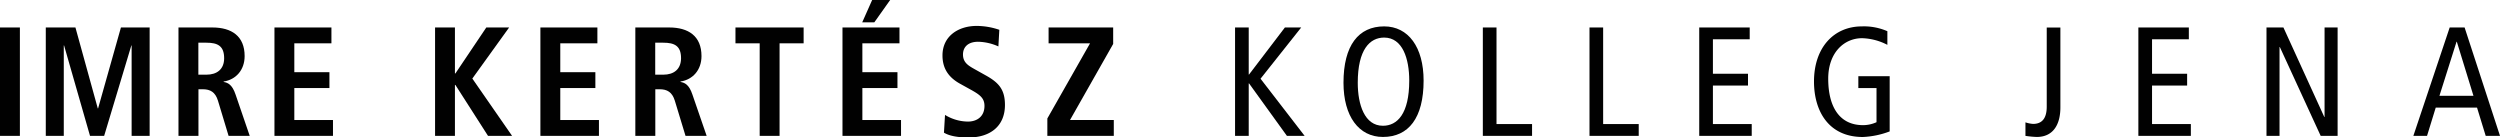
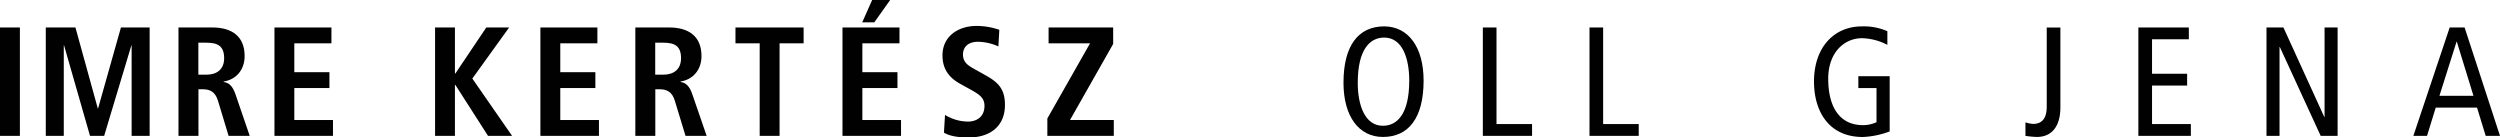
<svg xmlns="http://www.w3.org/2000/svg" id="Ebene_1" data-name="Ebene 1" viewBox="0 0 1126.49 61.92">
  <title>imre_logo_schrift</title>
  <g>
    <polygon points="388.58 39.67 404.39 39.67 404.39 32.53 388.58 32.53 388.58 19.52 405.3 19.52 405.3 12.38 379.62 12.38 379.62 61.22 406 61.22 406 54.08 388.58 54.08 388.58 39.67" fill="#010101" />
    <polygon points="401.1 0 392.99 0 388.51 10.07 393.96 10.07 401.1 0" fill="#010101" />
    <path d="M306.64,36.94v-.21c5.46-.84,9.45-5.11,9.45-11.47,0-9-5.88-12.88-14.55-12.88H286.28V61.22h9v-21h2c3.29,0,5.59,1.26,6.78,5.11l4.83,15.88h9.52L312,42.61C310.49,38.06,308.46,37.22,306.64,36.94Zm-7.76-3.29h-3.64V19.24h3.64c5,0,8,1.4,8,7C306.85,31.2,303.64,33.65,298.88,33.65Z" transform="translate(0 0)" fill="#010101" />
    <polygon points="331.4 19.52 342.31 19.52 342.31 61.22 351.27 61.22 351.27 19.52 362.11 19.52 362.11 12.38 331.4 12.38 331.4 19.52" fill="#010101" />
    <path d="M100.78,36.94v-.21c5.46-.84,9.45-5.11,9.45-11.47,0-9-5.88-12.88-14.56-12.88H80.42V61.22h9v-21h2c3.29,0,5.59,1.26,6.78,5.11L103,61.22h9.52l-6.37-18.61C104.63,38.06,102.6,37.22,100.78,36.94ZM93,33.65H89.38V19.24H93c5,0,8,1.4,8,7C101,31.2,97.77,33.65,93,33.65Z" transform="translate(0 0)" fill="#010101" />
    <polygon points="44.2 48.84 44.06 48.84 33.99 12.38 20.63 12.38 20.63 61.22 28.74 61.22 28.74 20.5 28.88 20.5 40.56 61.22 46.93 61.22 59.18 20.5 59.31 20.5 59.31 61.22 67.43 61.22 67.43 12.38 54.49 12.38 44.2 48.84" fill="#010101" />
    <rect y="12.38" width="8.96" height="48.84" fill="#010101" />
    <polygon points="229.41 12.38 219.13 12.38 205.2 33.09 204.99 33.09 204.99 12.38 196.04 12.38 196.04 61.22 204.99 61.22 204.99 38.27 205.2 38.27 219.9 61.22 230.74 61.22 212.83 35.4 229.41 12.38" fill="#010101" />
    <polygon points="252.46 39.67 268.27 39.67 268.27 32.53 252.46 32.53 252.46 19.52 269.18 19.52 269.18 12.38 243.5 12.38 243.5 61.22 269.88 61.22 269.88 54.08 252.46 54.08 252.46 39.67" fill="#010101" />
    <polygon points="132.62 39.67 148.44 39.67 148.44 32.53 132.62 32.53 132.62 19.52 149.34 19.52 149.34 12.38 123.67 12.38 123.67 61.22 150.04 61.22 150.04 54.08 132.62 54.08 132.62 39.67" fill="#010101" />
    <path d="M623.7,11.89c-11.55,0-18.33,8.54-18.33,25.4,0,15.11,6.92,24.42,17.77,24.42,11.54,0,18.33-8.54,18.33-25.4C641.47,21.2,634.54,11.89,623.7,11.89Zm-.56,44.78c-8.26,0-11.34-9.51-11.34-19.38,0-15,5.46-20.36,11.9-20.36C632,16.93,635,26.45,635,36.31,635,51.35,629.57,56.67,623.14,56.67Z" transform="translate(0 0)" fill="#010101" />
    <path d="M837.36,39.67h8.19V55.06a14.63,14.63,0,0,1-6.09,1.33c-10.64,0-15.67-8.32-15.67-20.92,0-11.89,7.27-18.26,15.25-18.26a26.16,26.16,0,0,1,11.4,3V14.06A26.4,26.4,0,0,0,839,11.89c-12.74,0-21.62,9.59-21.62,24.84,0,13.22,6.51,25,22,25a38.39,38.39,0,0,0,12.1-2.52V34.35H837.36Z" transform="translate(0 0)" fill="#010101" />
    <path d="M922.25,48.07c0,5.1-2,7.76-6.16,7.76a13.56,13.56,0,0,1-3.43-.7v6.09a42.06,42.06,0,0,0,5.11.49c7.34,0,10.63-5.53,10.63-13.29v-36h-6.15Z" transform="translate(0 0)" fill="#010101" />
    <polygon points="969.7 38.55 985.51 38.55 985.51 33.23 969.7 33.23 969.7 17.7 986.28 17.7 986.28 12.38 963.54 12.38 963.54 61.22 987.19 61.22 987.19 55.9 969.7 55.9 969.7 38.55" fill="#010101" />
    <path d="M1110.54,12.38h-6.72l-16.37,48.84h6.16l3.92-12.73h18.61l3.91,12.73h6.44ZM1099.2,43.17l7.7-24.35h.14l7.49,24.35Z" transform="translate(0 0)" fill="#010101" />
    <polygon points="1047.44 52.68 1047.3 52.68 1028.9 12.38 1021.27 12.38 1021.27 61.22 1027.15 61.22 1027.15 21.2 1027.29 21.2 1045.69 61.22 1053.32 61.22 1053.32 12.38 1047.44 12.38 1047.44 52.68" fill="#010101" />
-     <polygon points="586.32 12.38 578.97 12.38 562.81 33.58 562.67 33.58 562.67 12.38 556.51 12.38 556.51 61.22 562.67 61.22 562.67 37.57 562.81 37.57 579.88 61.22 587.86 61.22 567.99 35.47 586.32 12.38" fill="#010101" />
-     <polygon points="771.83 38.55 787.64 38.55 787.64 33.23 771.83 33.23 771.83 17.7 788.41 17.7 788.41 12.38 765.67 12.38 765.67 61.22 789.32 61.22 789.32 55.9 771.83 55.9 771.83 38.55" fill="#010101" />
    <path d="M444.35,34.07l-5.25-2.94c-2.73-1.54-5.18-2.93-5.18-6.57,0-3.36,2.31-5.74,6.79-5.74a23.23,23.23,0,0,1,9.16,2.1l.42-7.49a31.83,31.83,0,0,0-10.21-1.75c-8.19,0-15.4,4.55-15.4,13.3,0,6.29,3.15,10.14,8,12.8l4.55,2.52c4.34,2.38,6.37,3.92,6.37,7.42,0,4.89-3.5,7.06-7.42,7.06a20,20,0,0,1-10.36-3l-.48,8c2.44,1.47,6.22,2.17,11.12,2.17,9.3,0,16.37-4.76,16.37-14.69C452.81,40.37,450.08,37.29,444.35,34.07Z" transform="translate(0 0)" fill="#010101" />
    <polygon points="501.59 19.8 501.59 12.38 472.49 12.38 472.49 19.52 491.17 19.52 471.93 53.38 471.93 61.22 501.87 61.22 501.87 54.08 482.14 54.08 501.59 19.8" fill="#010101" />
    <polygon points="722.37 12.38 716.22 12.38 716.22 61.22 738.4 61.22 738.4 55.9 722.37 55.9 722.37 12.38" fill="#010101" />
    <polygon points="674.32 12.38 668.16 12.38 668.16 61.22 690.34 61.22 690.34 55.9 674.32 55.9 674.32 12.38" fill="#010101" />
  </g>
</svg>